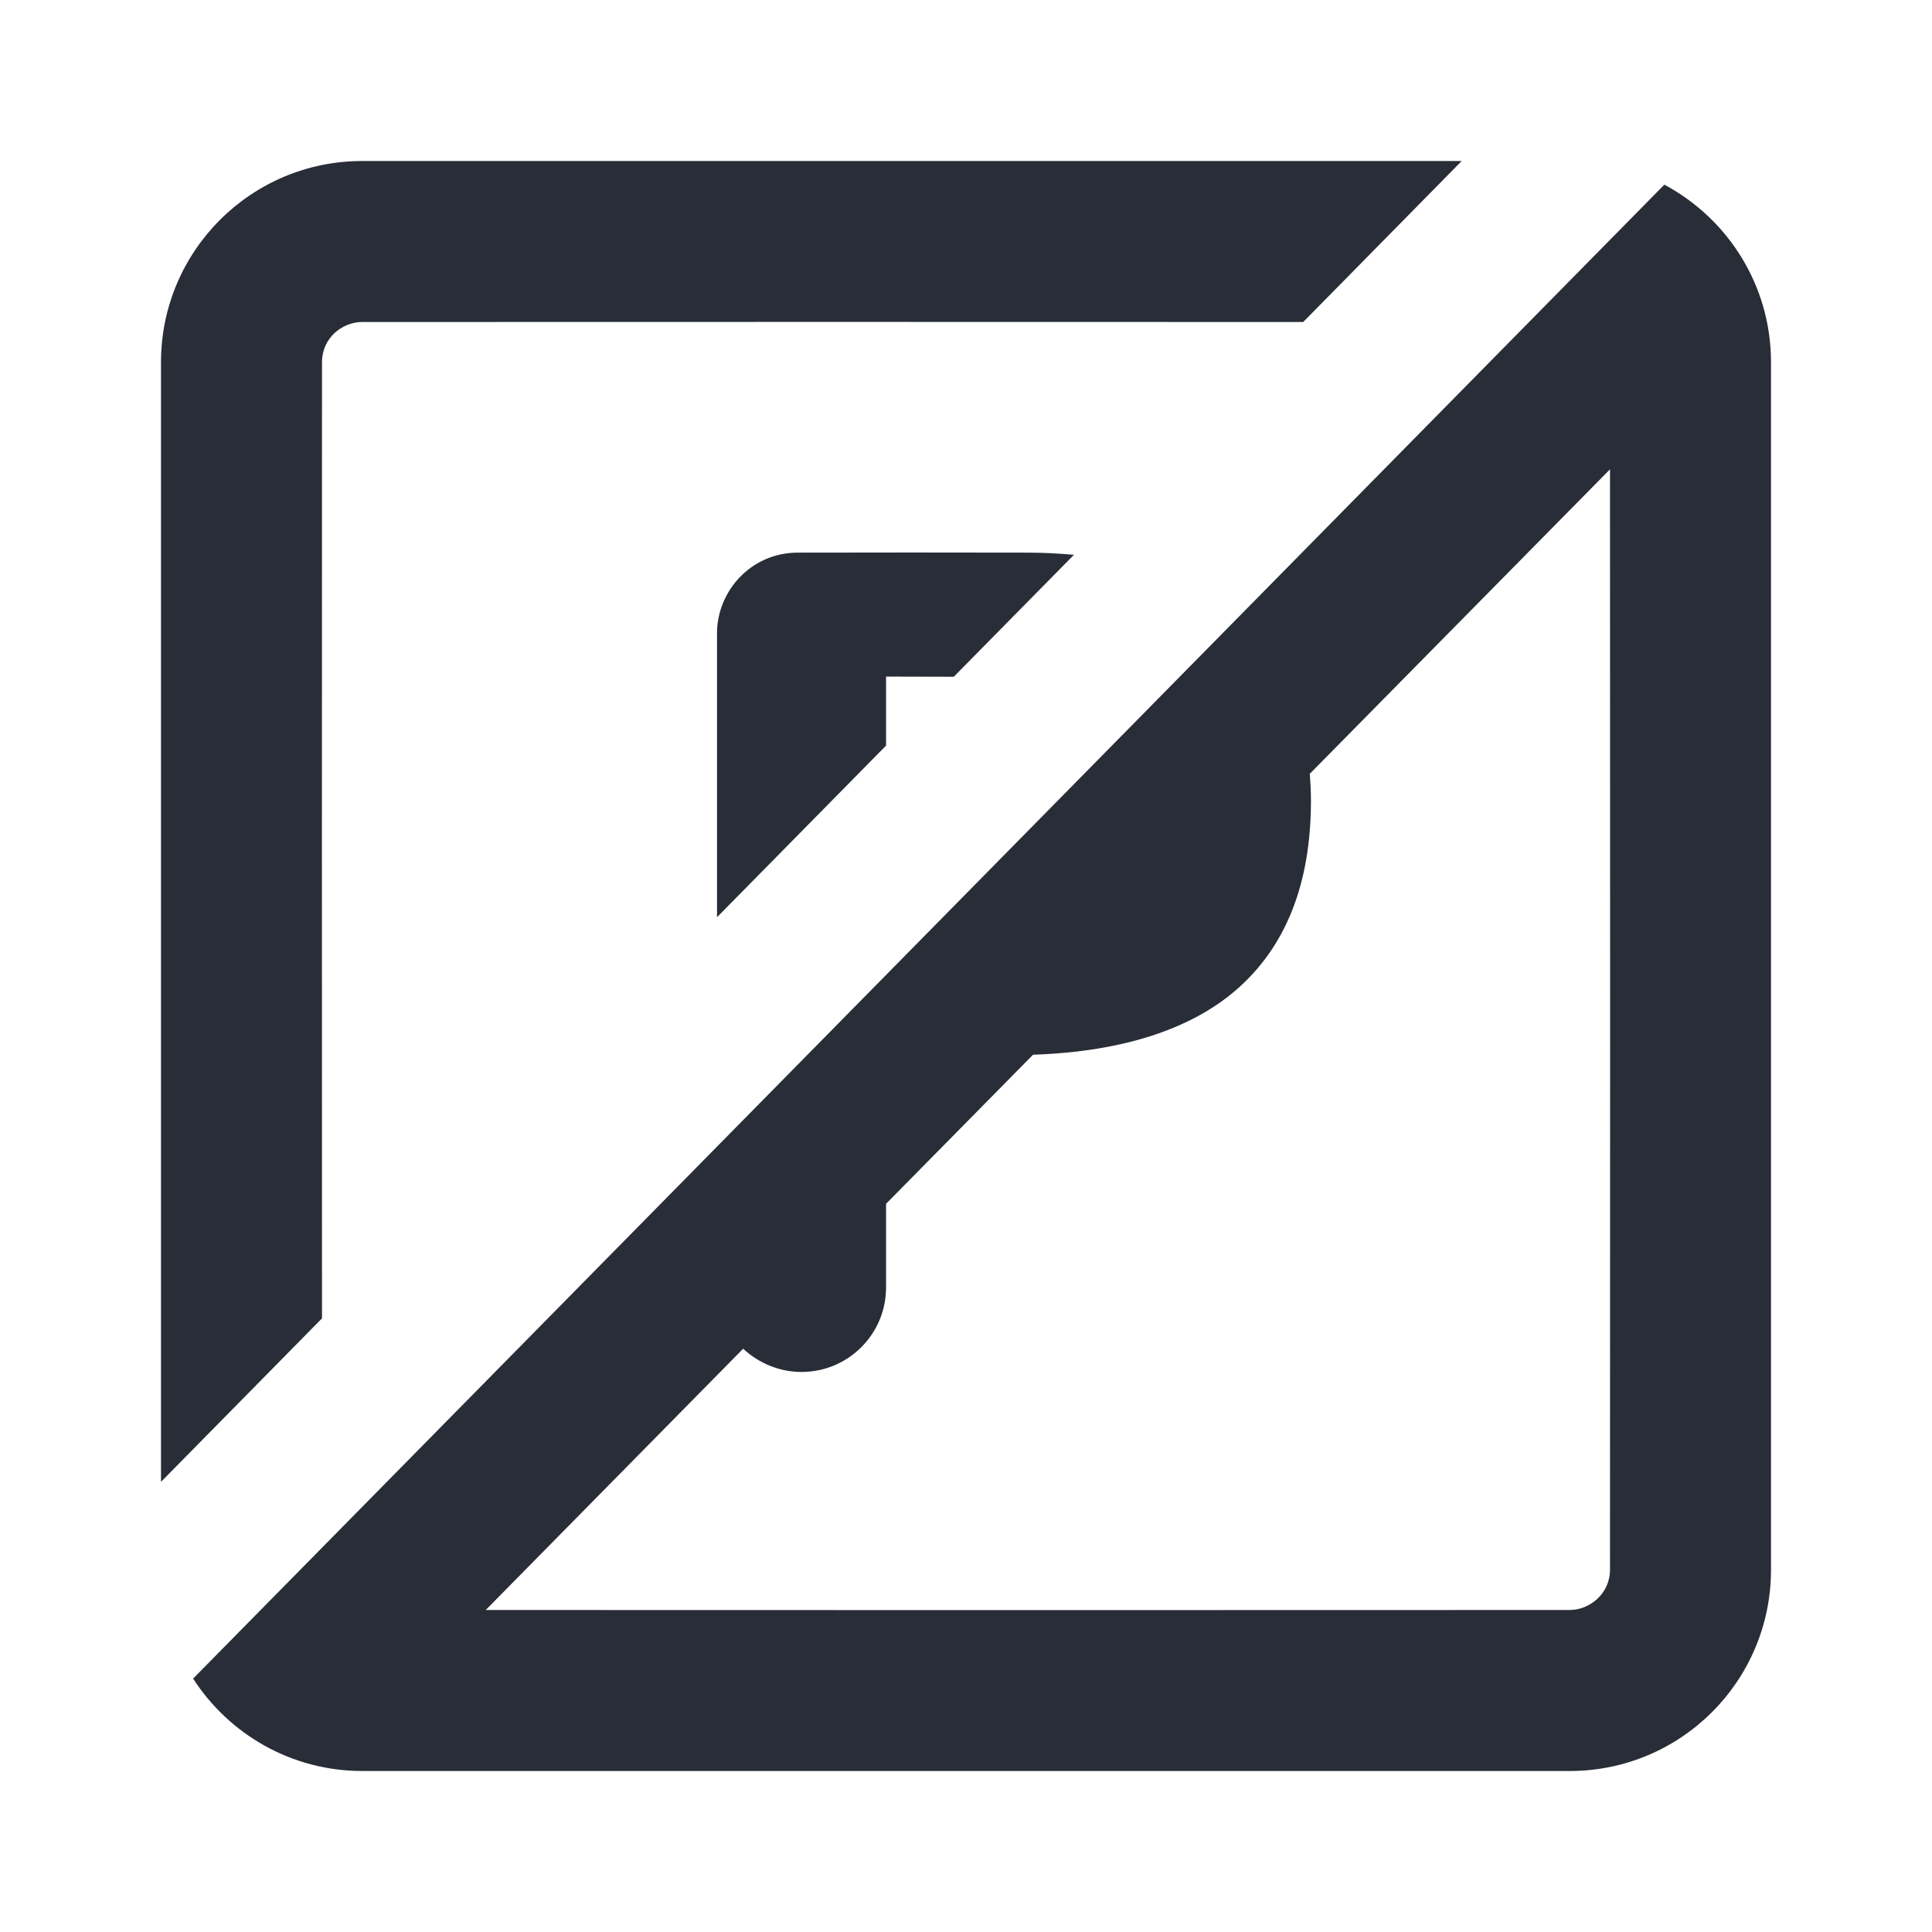
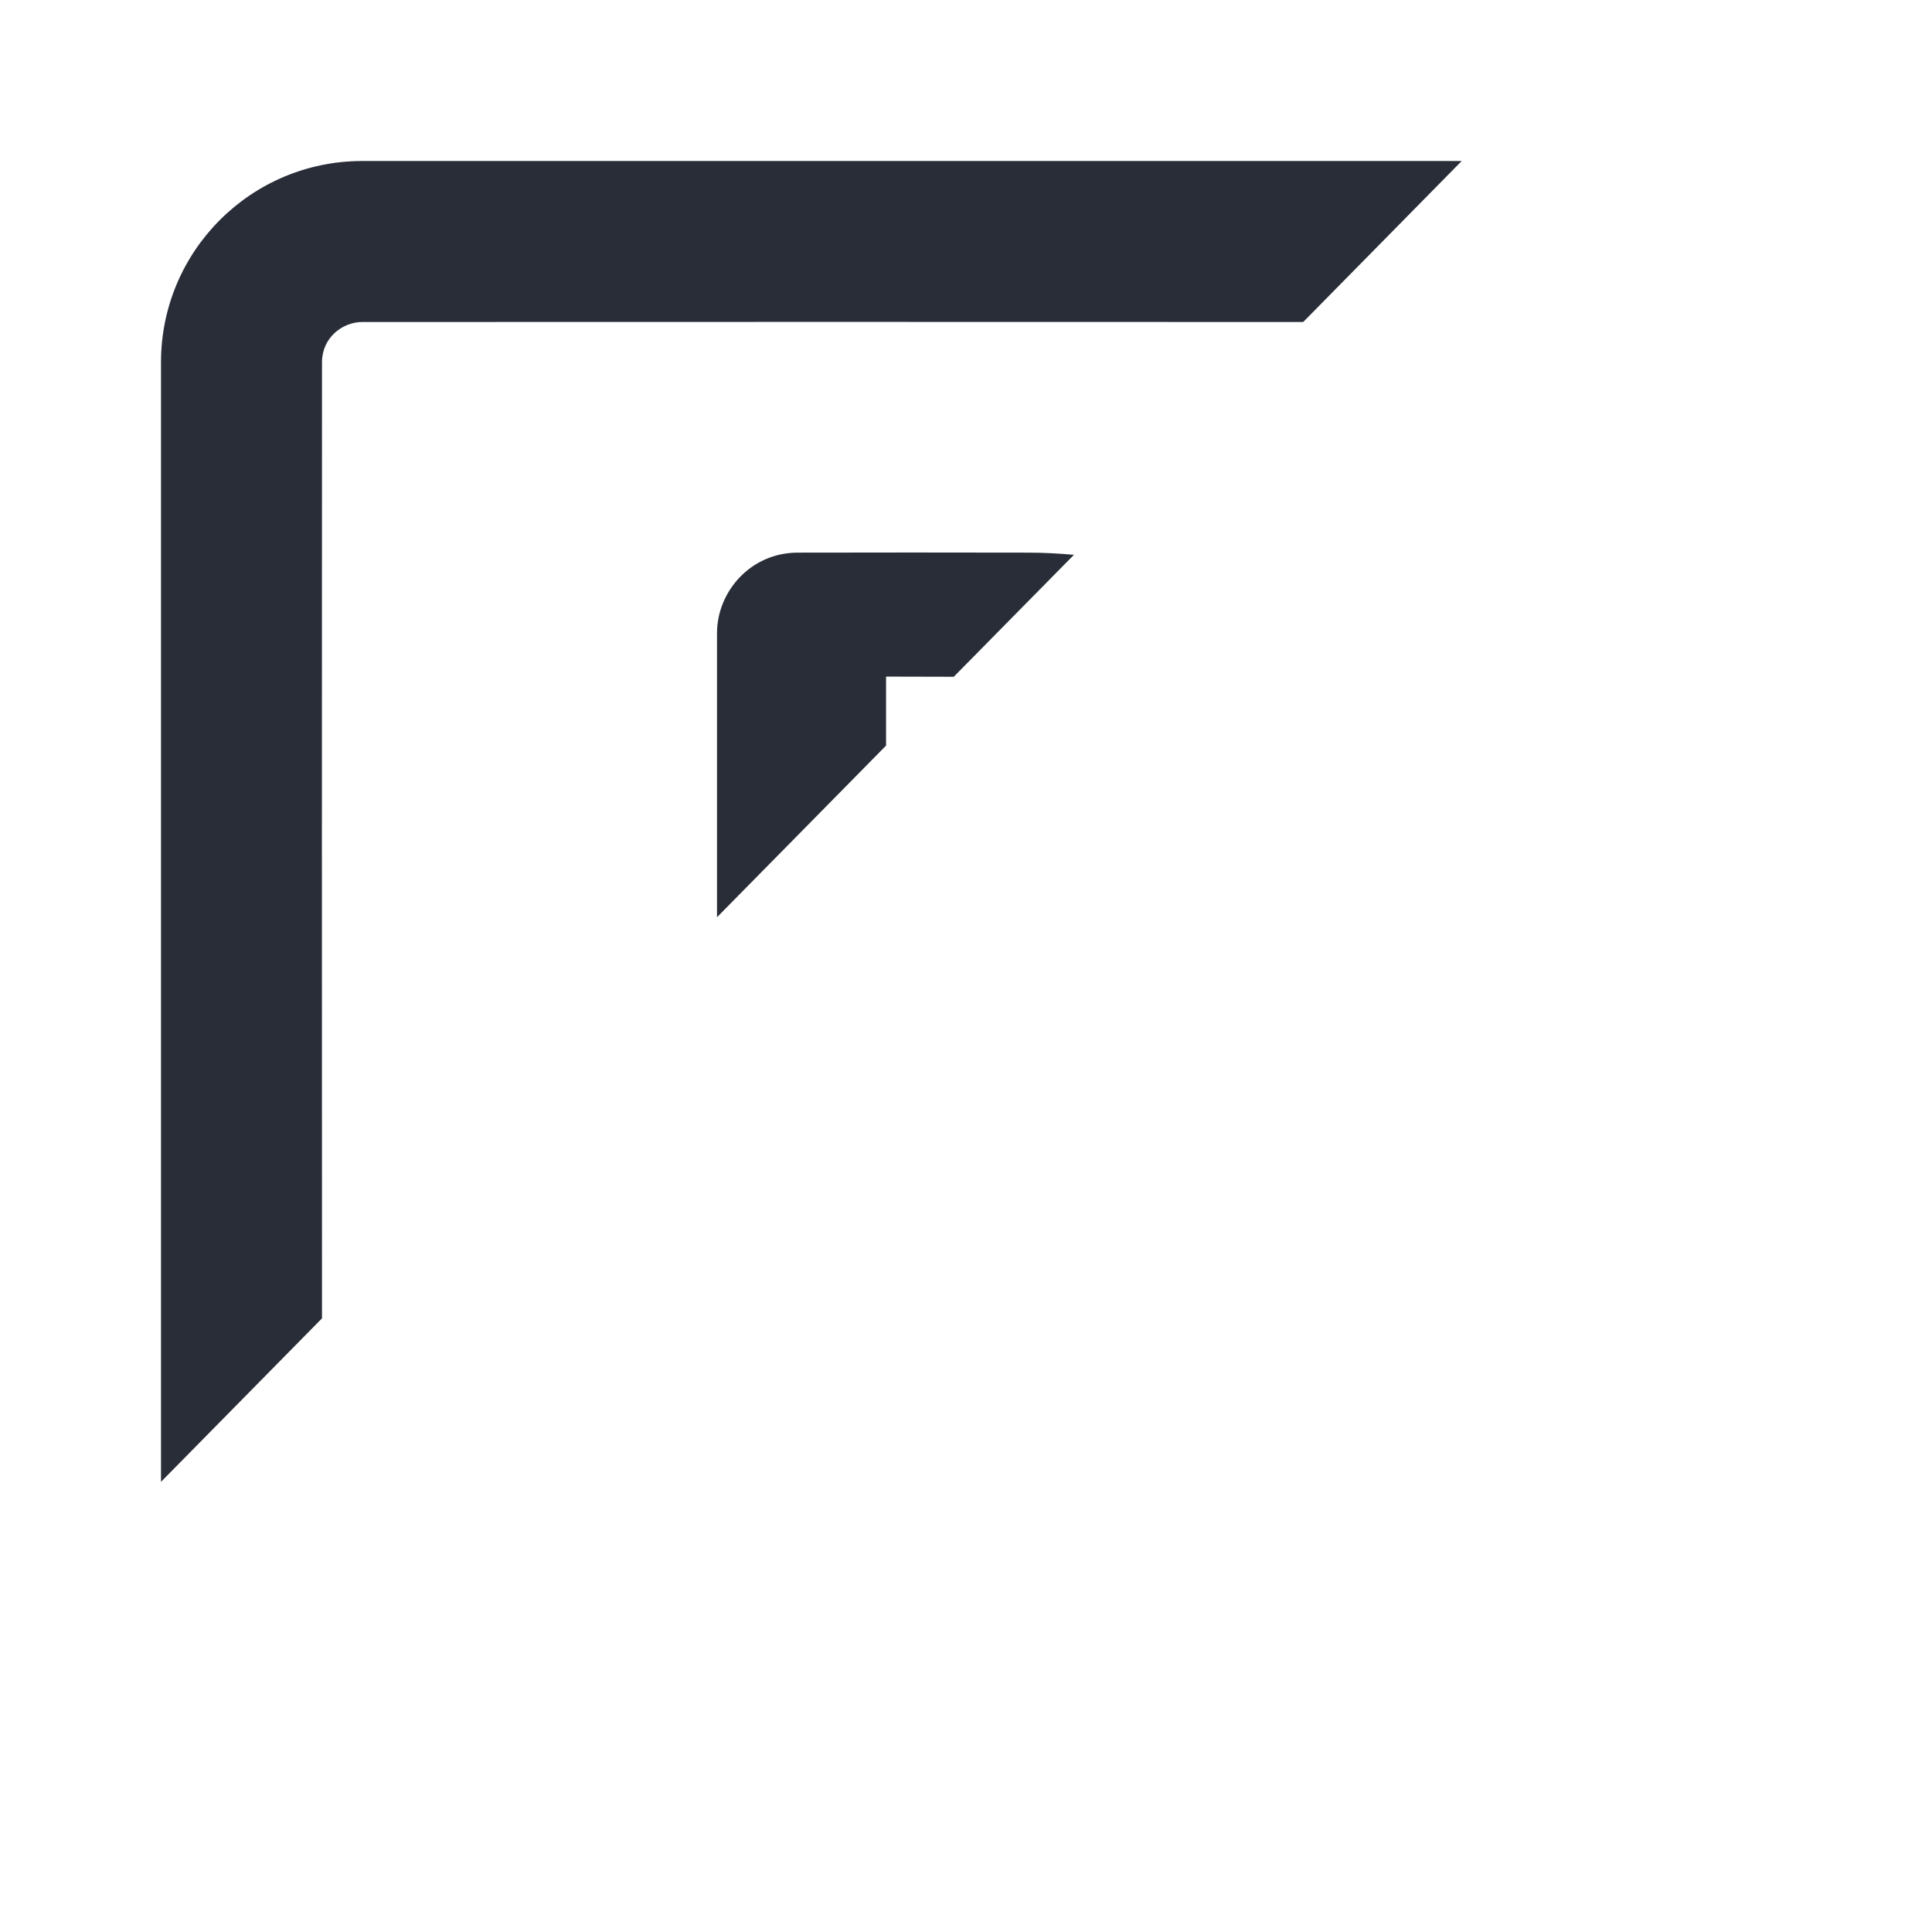
<svg xmlns="http://www.w3.org/2000/svg" width="24" height="24" viewBox="0 0 24 24" fill="none">
-   <path fill-rule="evenodd" clip-rule="evenodd" d="M20.675 2.294C21.463 2.715 22 3.544 22 4.5V19.5C22 20.881 20.881 22 19.5 22H4.5C3.618 22 2.844 21.542 2.399 20.852L20.675 2.294ZM16.271 9.612C16.279 9.72 16.285 9.831 16.285 9.945C16.285 10.981 15.972 11.768 15.347 12.305C14.807 12.768 13.979 13.064 12.833 13.102L11.007 14.954V15.993C11.007 16.573 10.537 17.043 9.957 17.043C9.688 17.043 9.427 16.937 9.232 16.754L6.034 20C10.523 20.002 15.011 20.002 19.5 20C19.745 20 20 19.799 20 19.5C20.002 14.944 20.002 10.387 20 5.83L16.271 9.612Z" fill="#282D37" />
  <path d="M16.189 4C12.292 3.999 8.396 3.998 4.5 4C4.255 4 4 4.194 4 4.5C3.998 8.459 3.999 12.418 4 16.377L2 18.408V4.5C2 3.119 3.119 2 4.5 2H18.158L16.189 4Z" fill="#282D37" />
  <path d="M12.771 6.865C12.969 6.865 13.159 6.876 13.341 6.892L11.848 8.407L11.007 8.405V9.262L8.907 11.394V7.865C8.907 7.352 9.321 6.867 9.907 6.865C10.861 6.863 11.816 6.863 12.771 6.865Z" fill="#282D37" />
</svg>